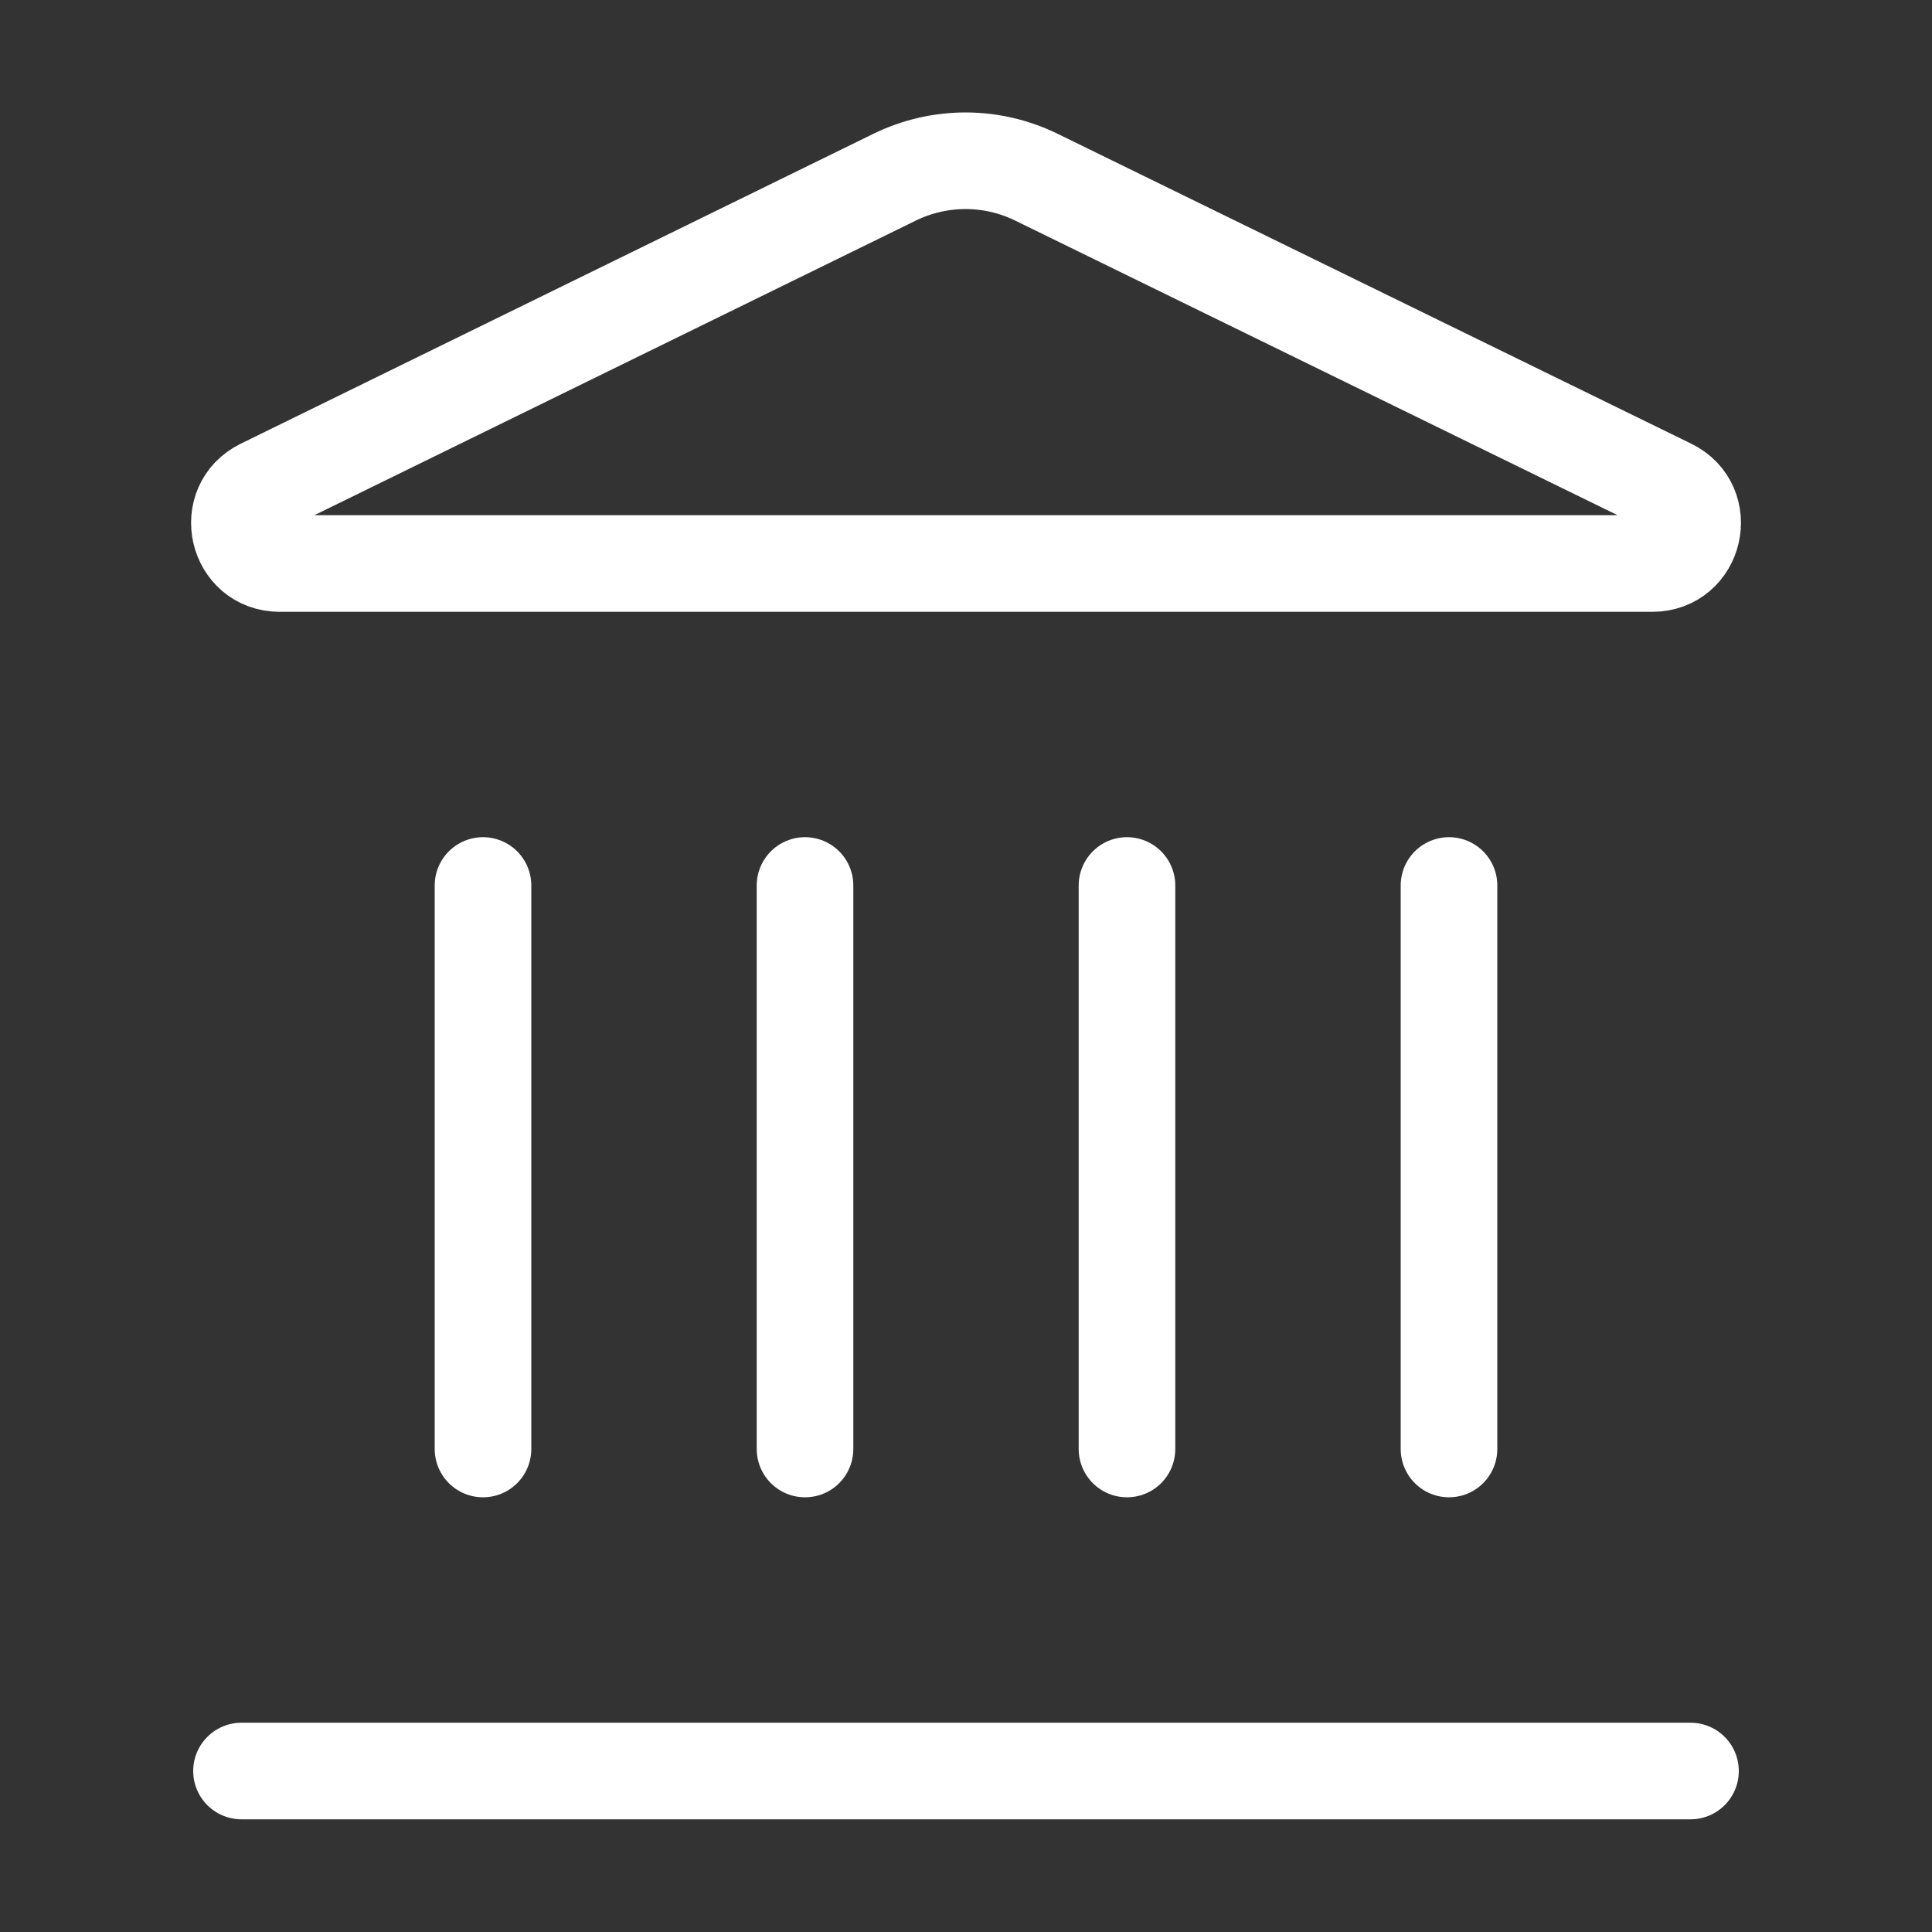
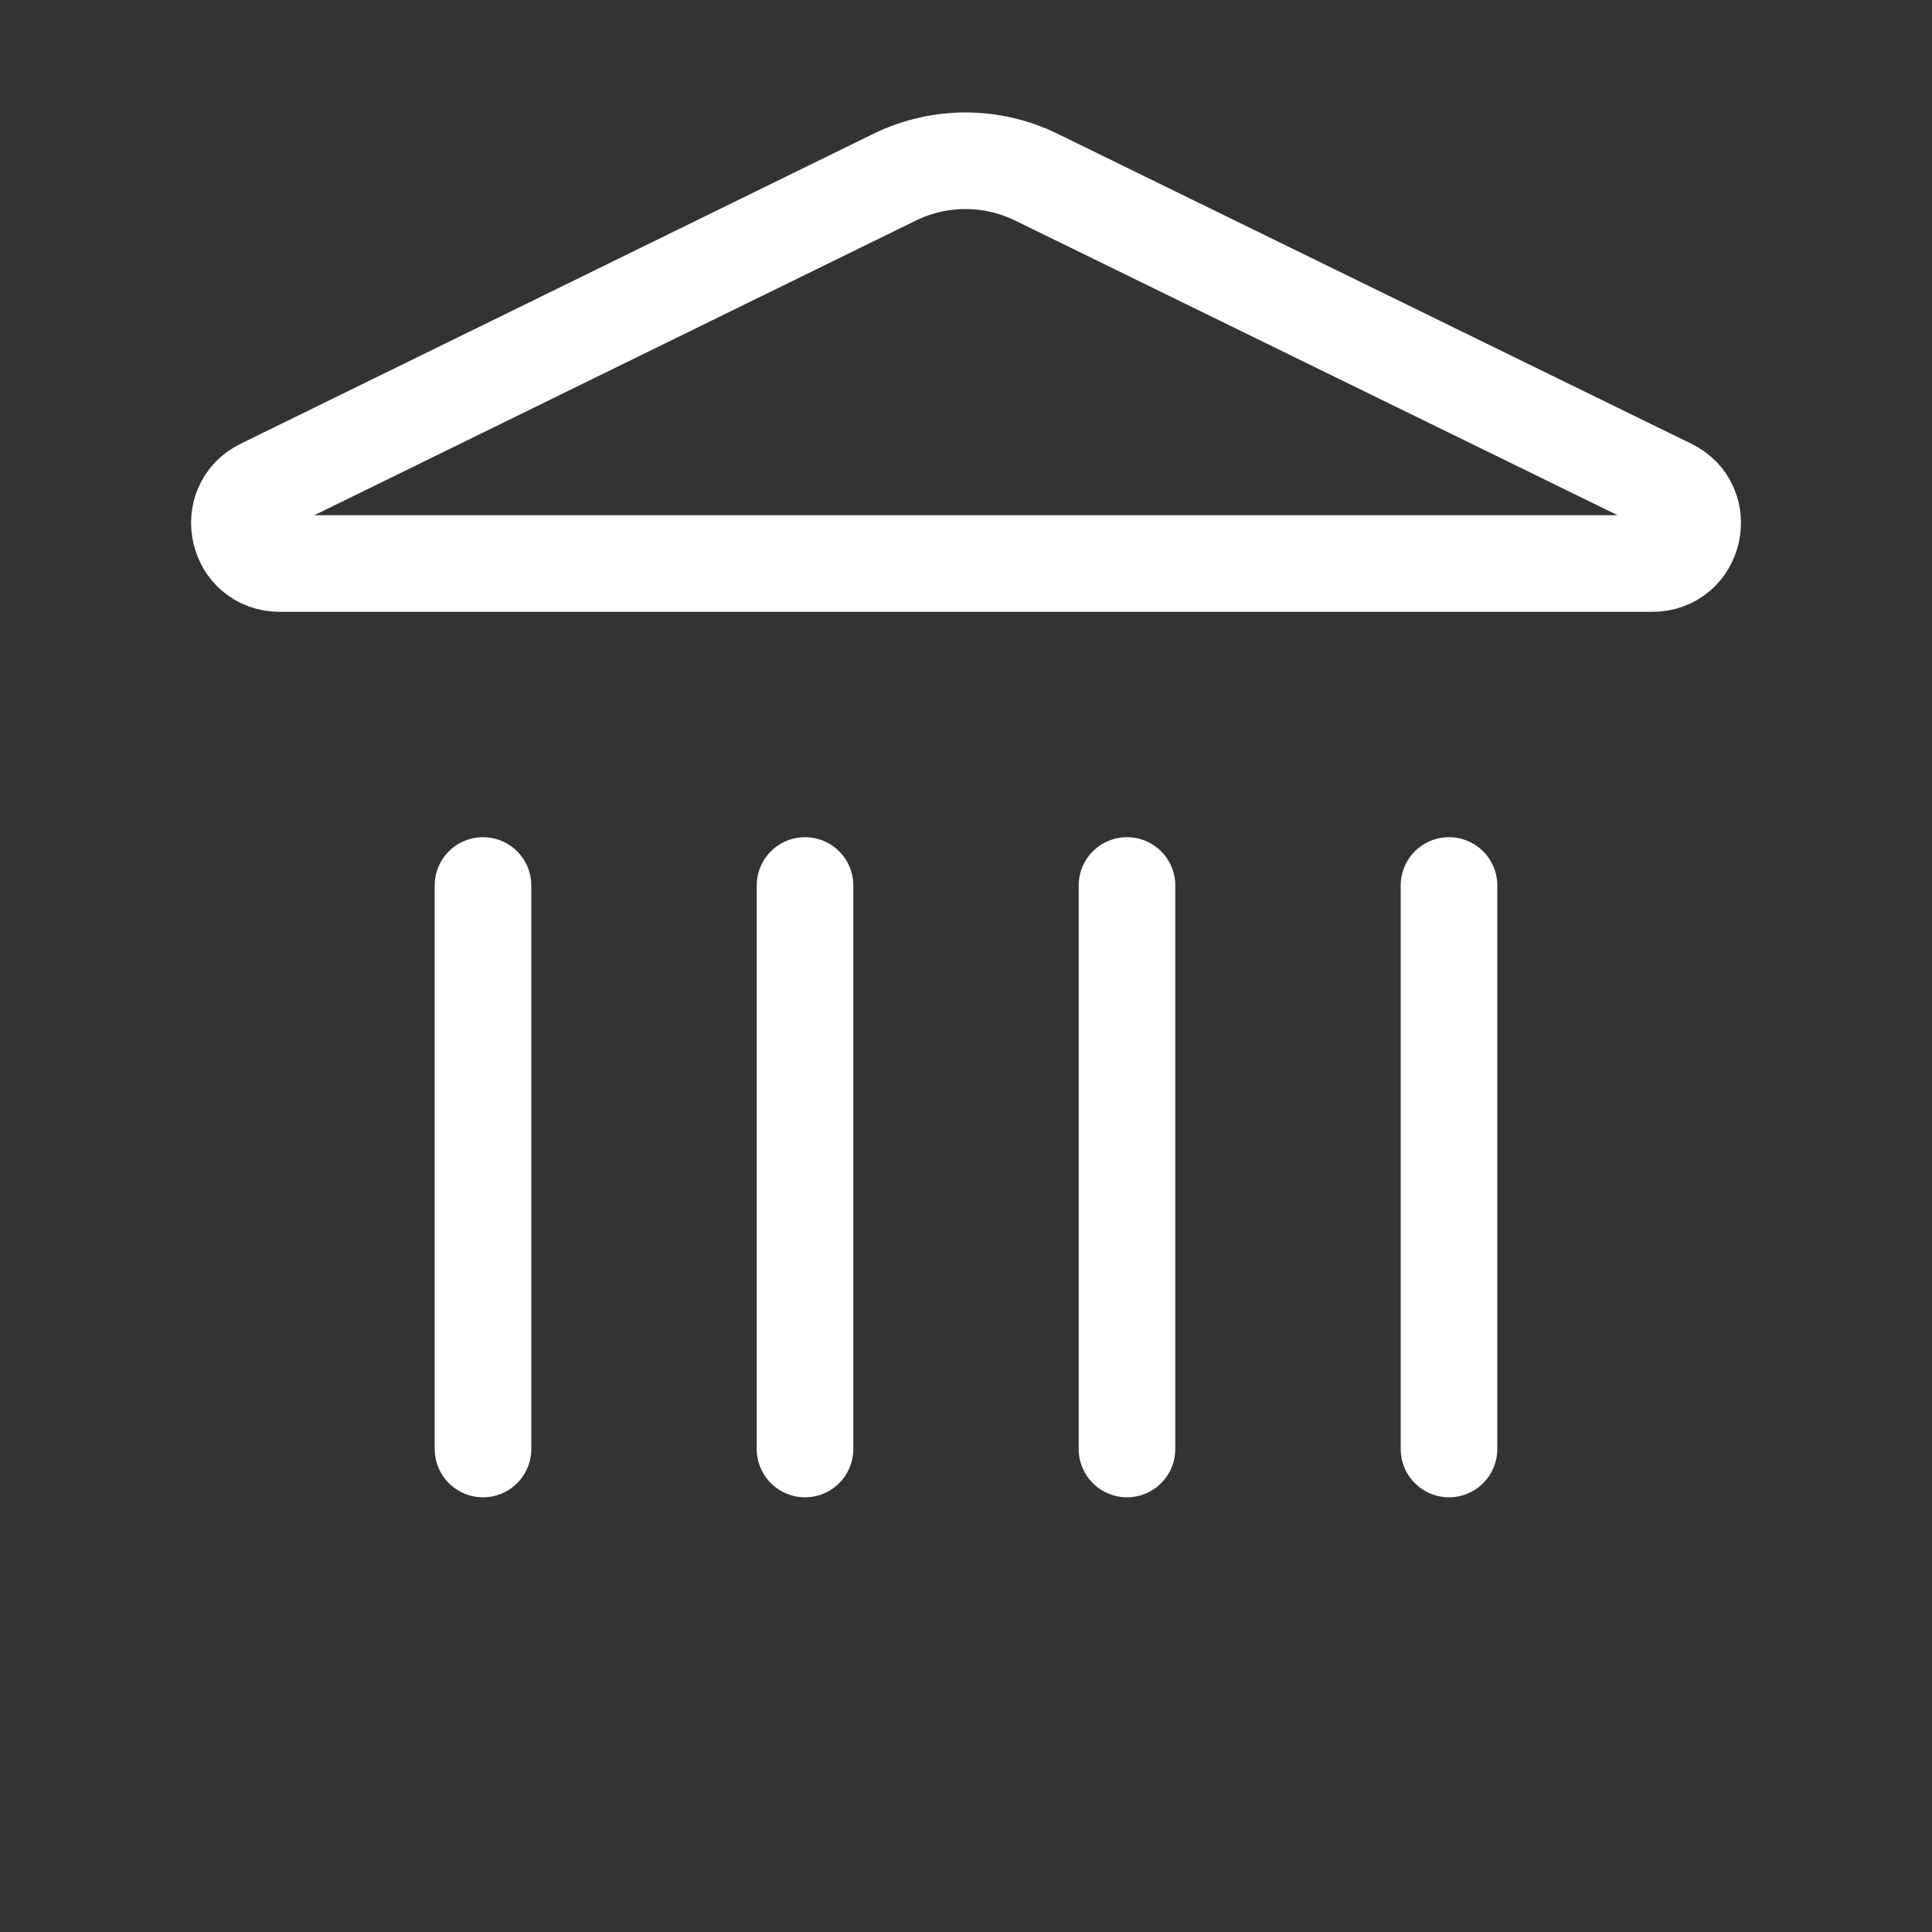
<svg xmlns="http://www.w3.org/2000/svg" width="40" height="40" viewBox="0 0 40 40" fill="none">
  <rect x="0" y="0" width="40" height="40" fill="#333333" stroke="none" />
  <path d="M16.667 30V18.333" stroke="white" stroke-width="2" stroke-linecap="round" stroke-linejoin="round" />
  <path d="M18.533 3.663C18.991 3.441 19.493 3.327 20.001 3.328C20.51 3.33 21.011 3.448 21.467 3.673L34.577 10.085C35.37 10.473 35.093 11.667 34.21 11.667H5.79C4.907 11.667 4.632 10.473 5.423 10.085L18.533 3.663Z" stroke="white" stroke-width="2" stroke-linecap="round" stroke-linejoin="round" />
  <path d="M23.333 30V18.333" stroke="white" stroke-width="2" stroke-linecap="round" stroke-linejoin="round" />
  <path d="M30 30V18.333" stroke="white" stroke-width="2" stroke-linecap="round" stroke-linejoin="round" />
-   <path d="M5 36.667H35" stroke="white" stroke-width="2" stroke-linecap="round" stroke-linejoin="round" />
  <path d="M10 30V18.333" stroke="white" stroke-width="2" stroke-linecap="round" stroke-linejoin="round" />
</svg>